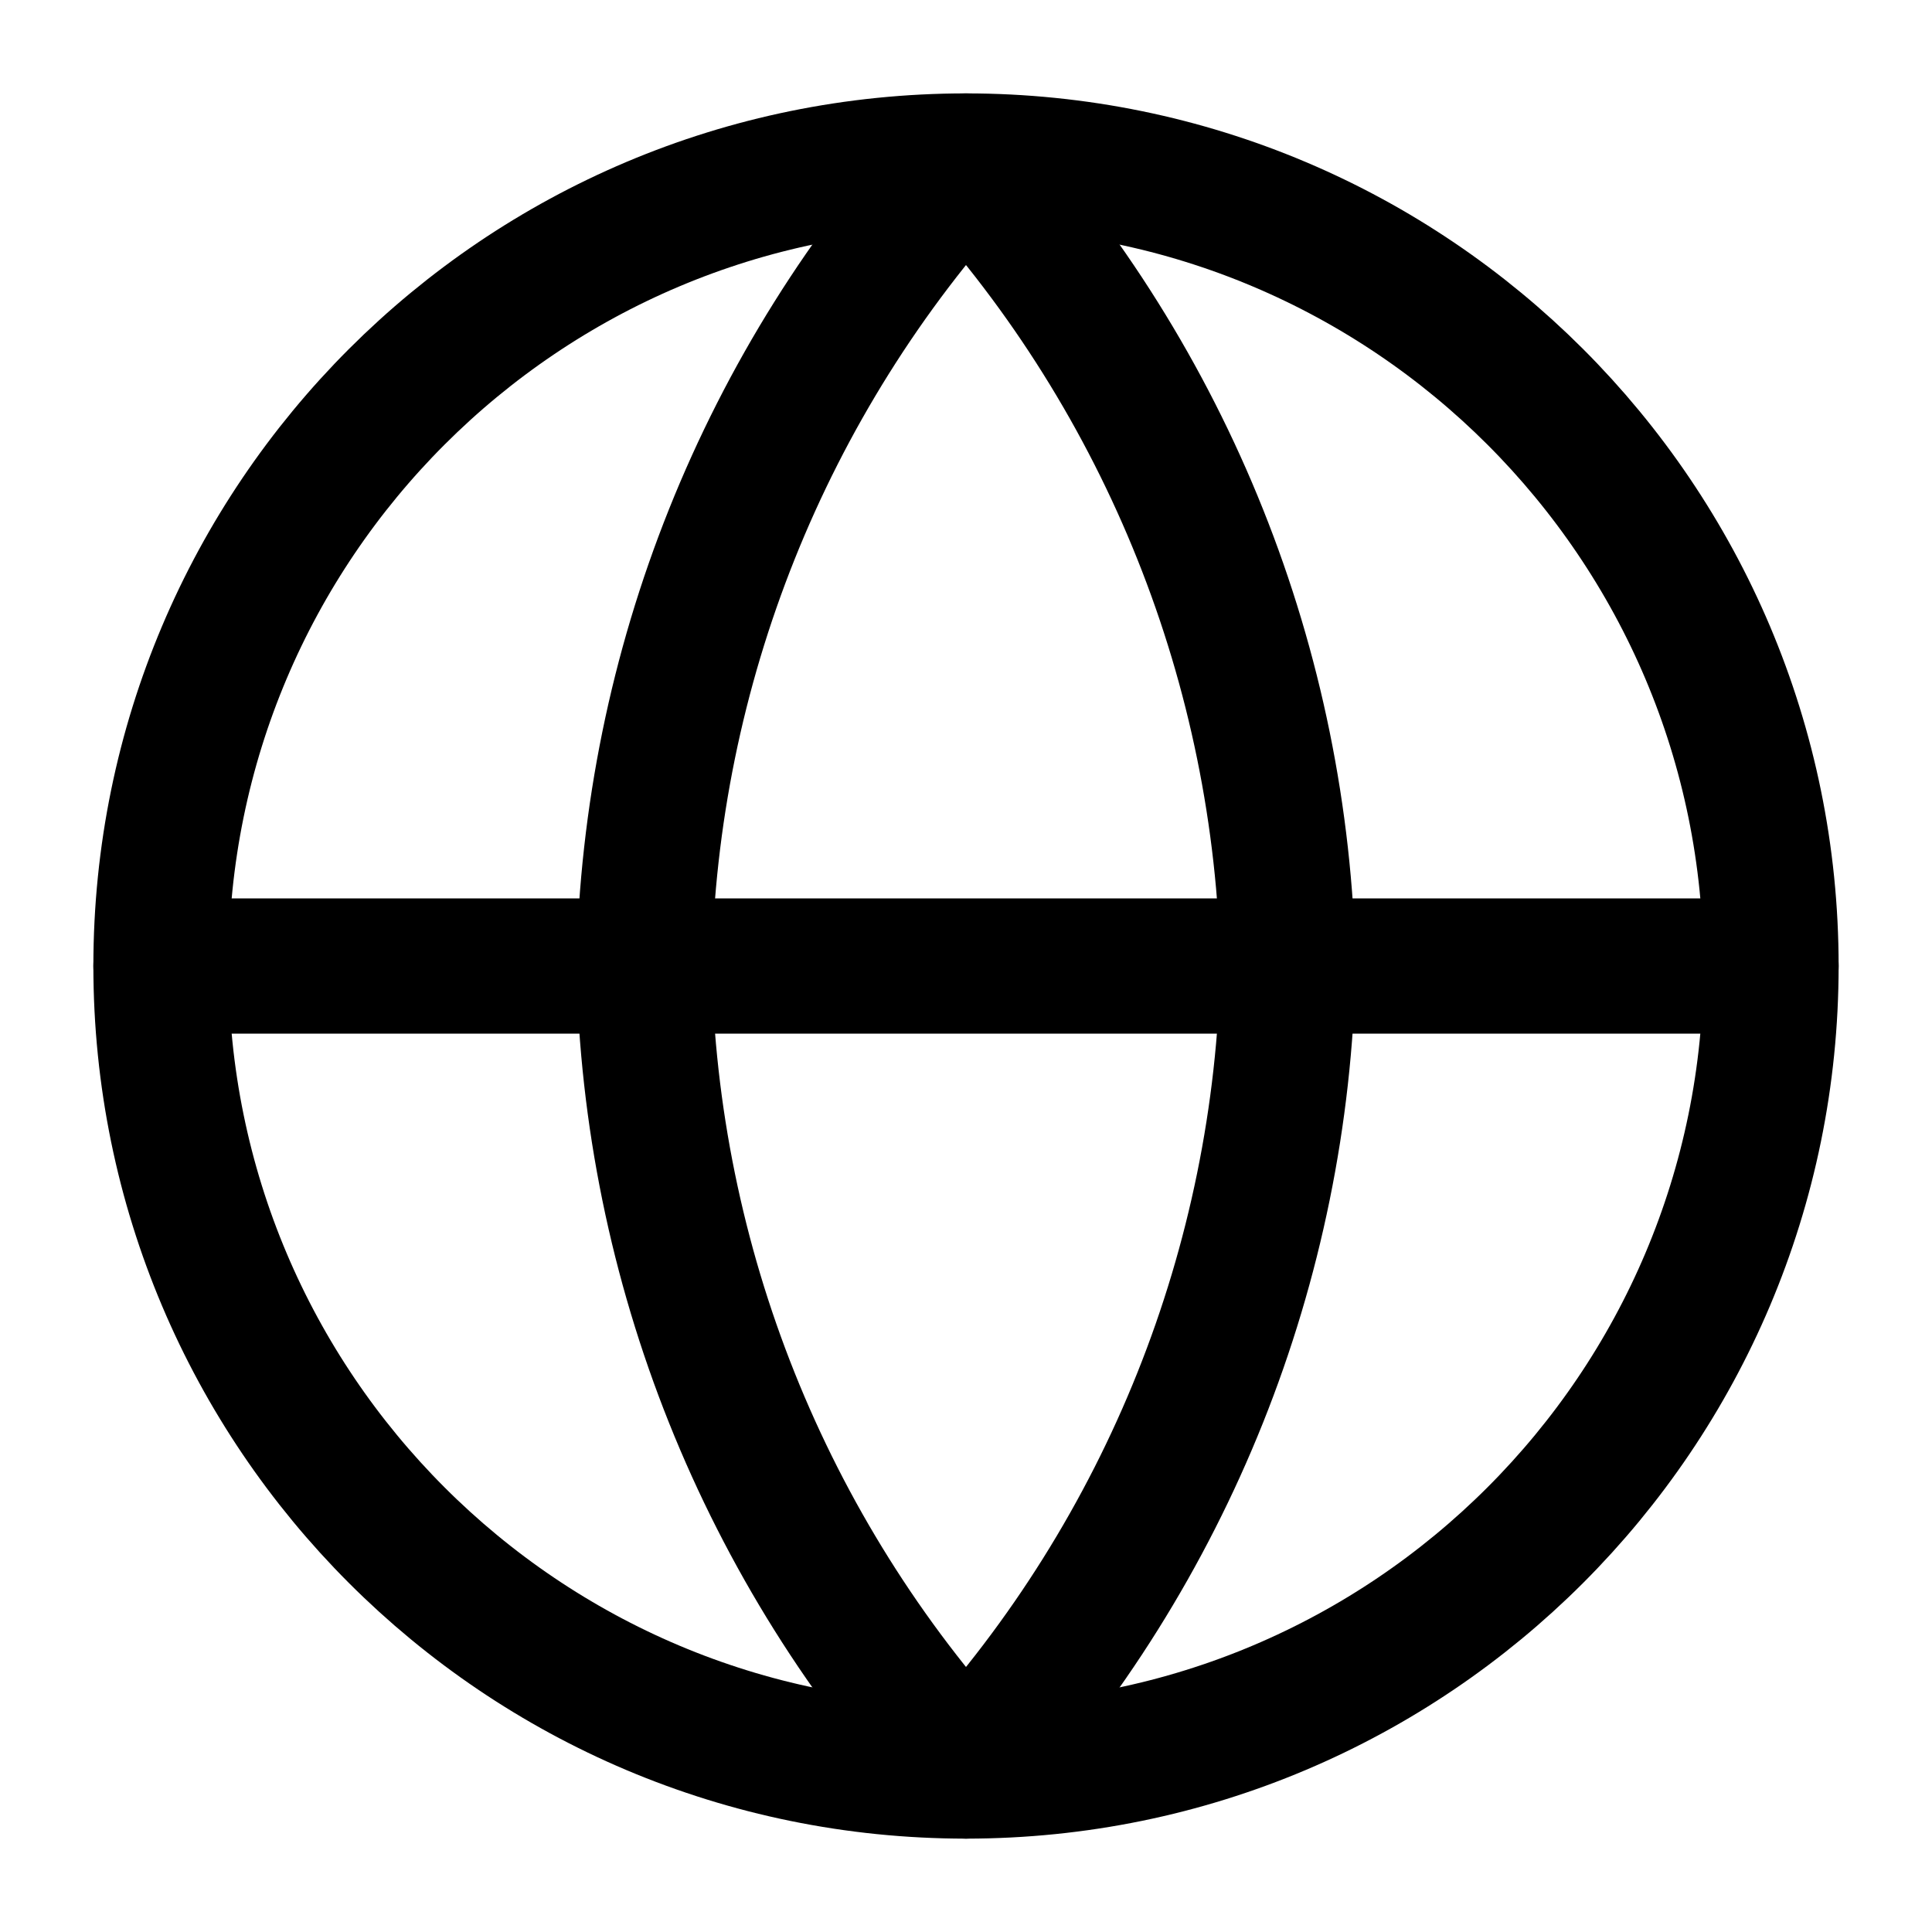
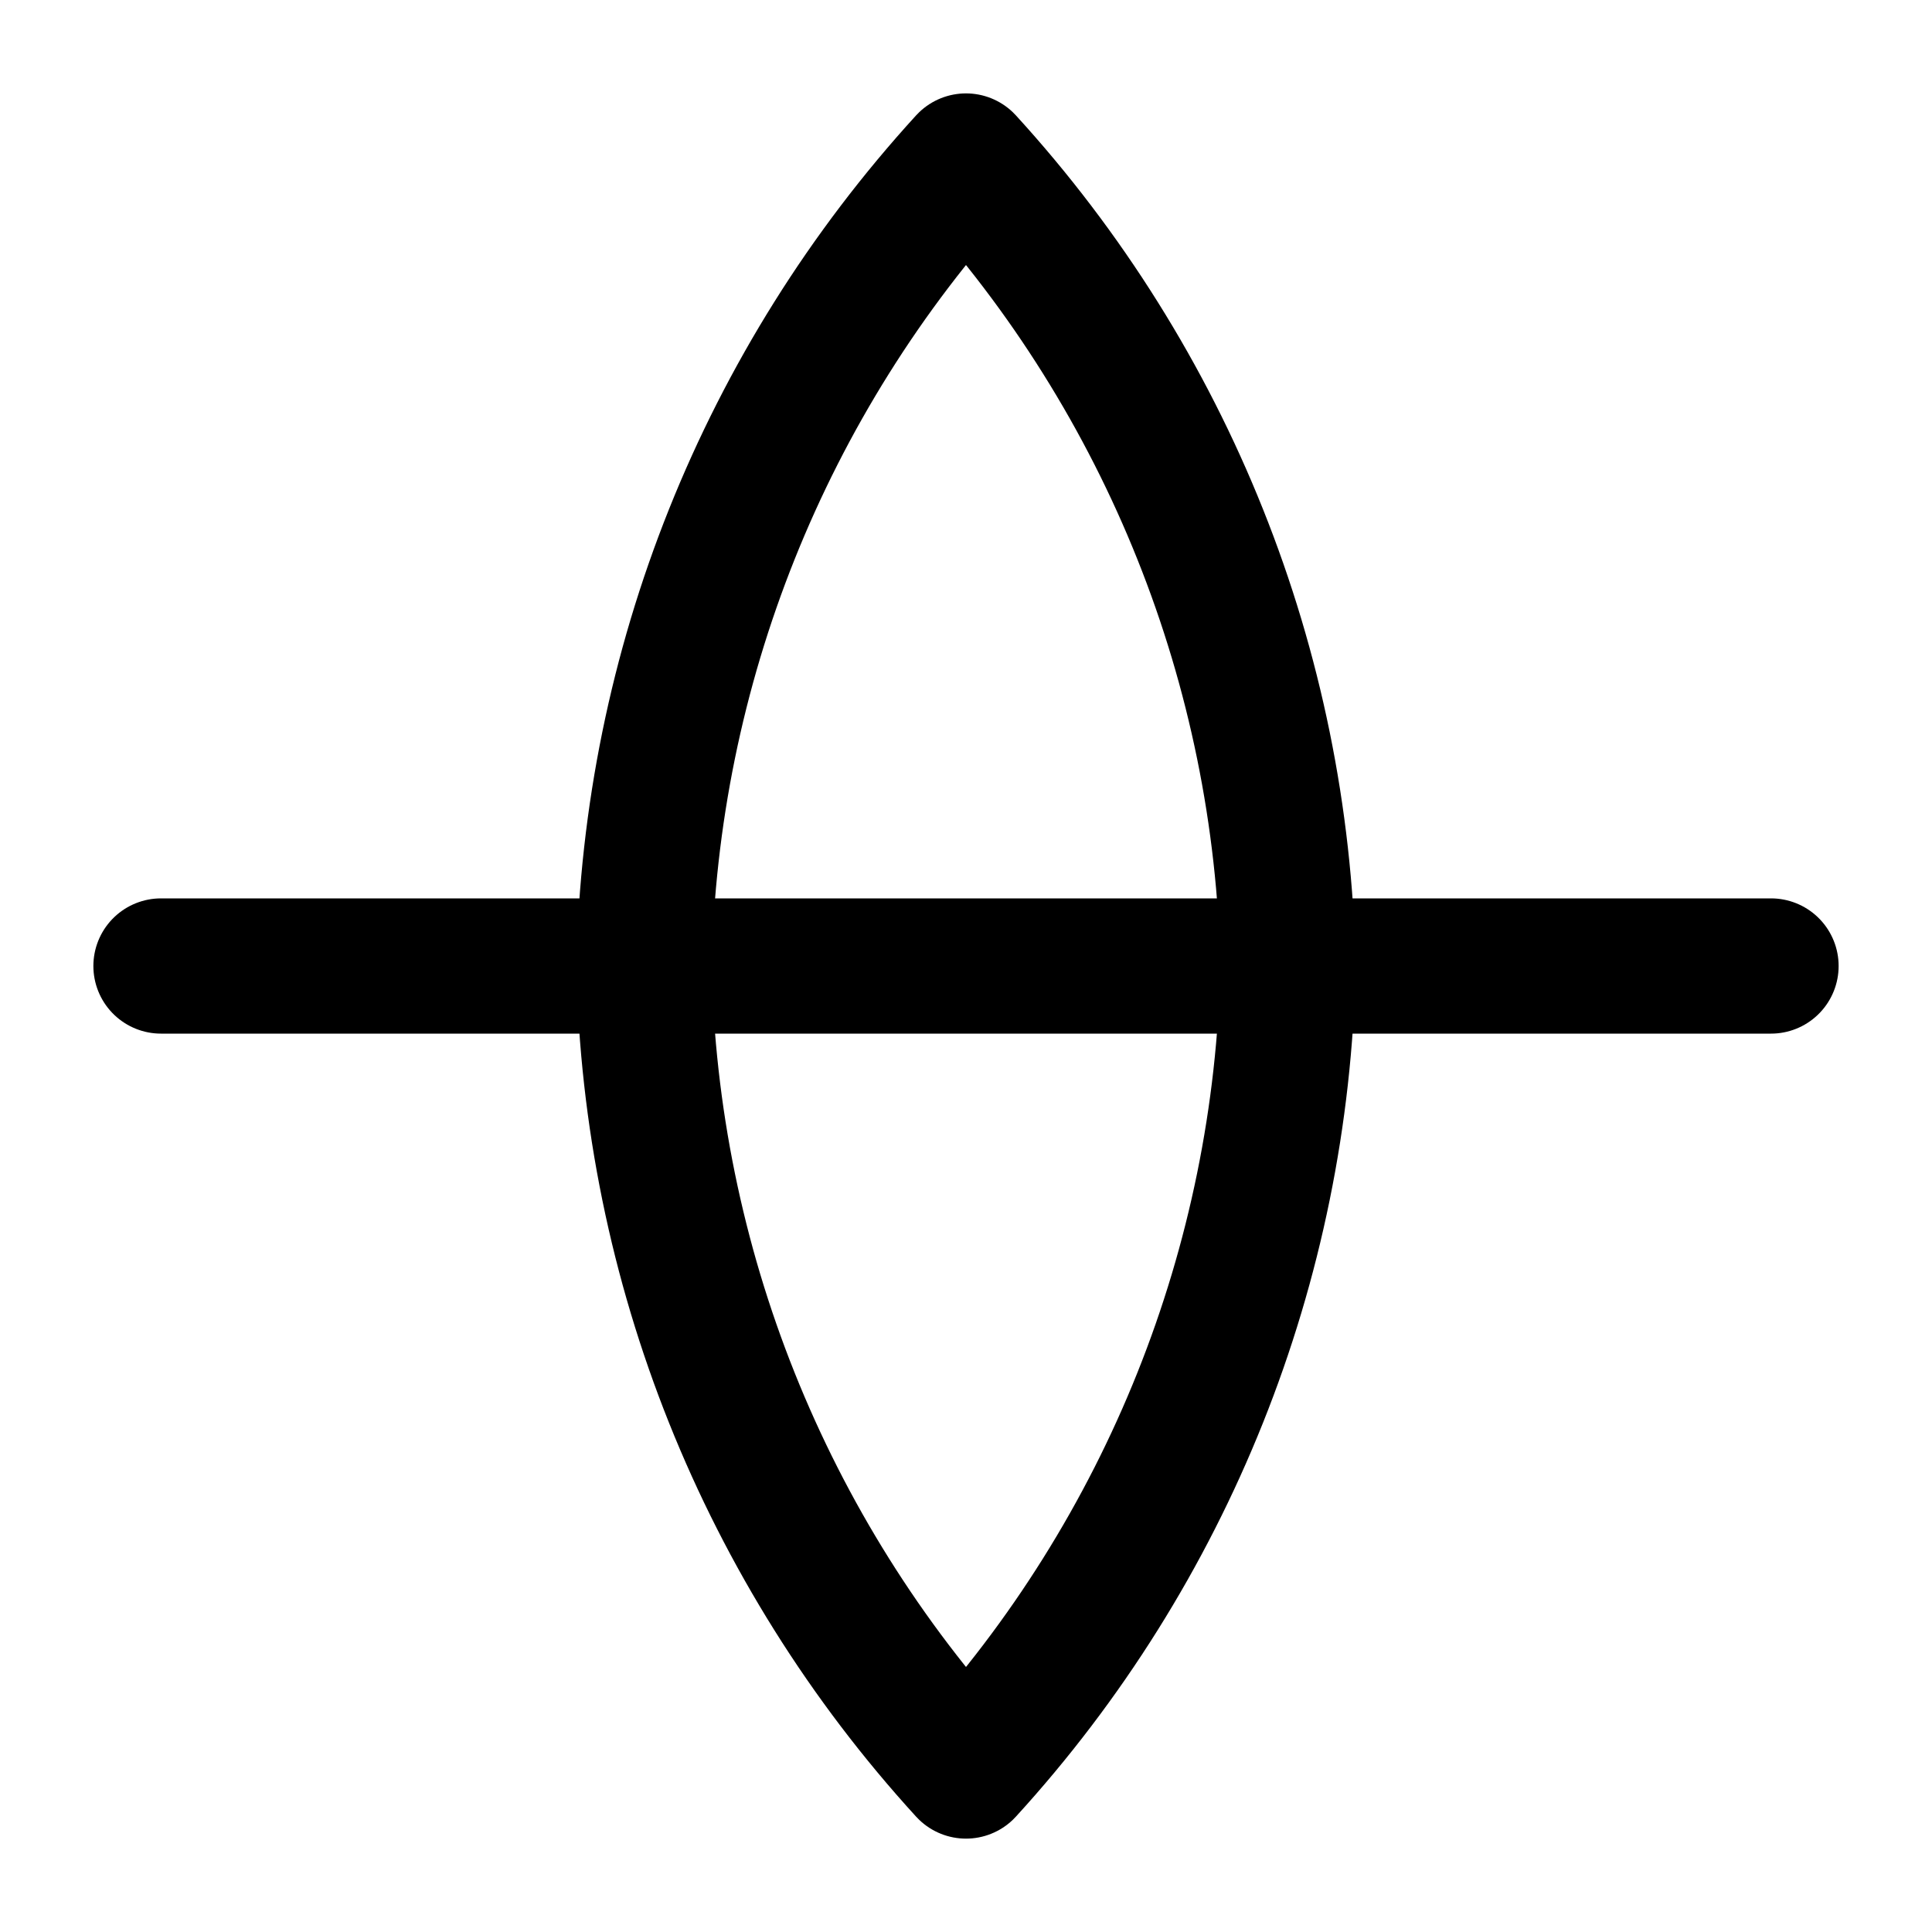
<svg xmlns="http://www.w3.org/2000/svg" width="100" height="100" viewBox="0 0 100 100" fill="none">
-   <path d="M50 91.667C73.012 91.667 91.667 73.012 91.667 50C91.667 26.988 73.012 8.334 50 8.334C26.988 8.334 8.333 26.988 8.333 50C8.333 73.012 26.988 91.667 50 91.667Z" stroke="black" stroke-width="7" stroke-linecap="round" stroke-linejoin="round" />
  <path d="M8.333 50H91.667" stroke="black" stroke-width="7" stroke-linecap="round" stroke-linejoin="round" />
  <path d="M50 8.334C60.422 19.743 66.345 34.55 66.667 50C66.345 65.45 60.422 80.257 50 91.667C39.578 80.257 33.655 65.45 33.333 50C33.655 34.55 39.578 19.743 50 8.334Z" stroke="black" stroke-width="7" stroke-linecap="round" stroke-linejoin="round" />
</svg>